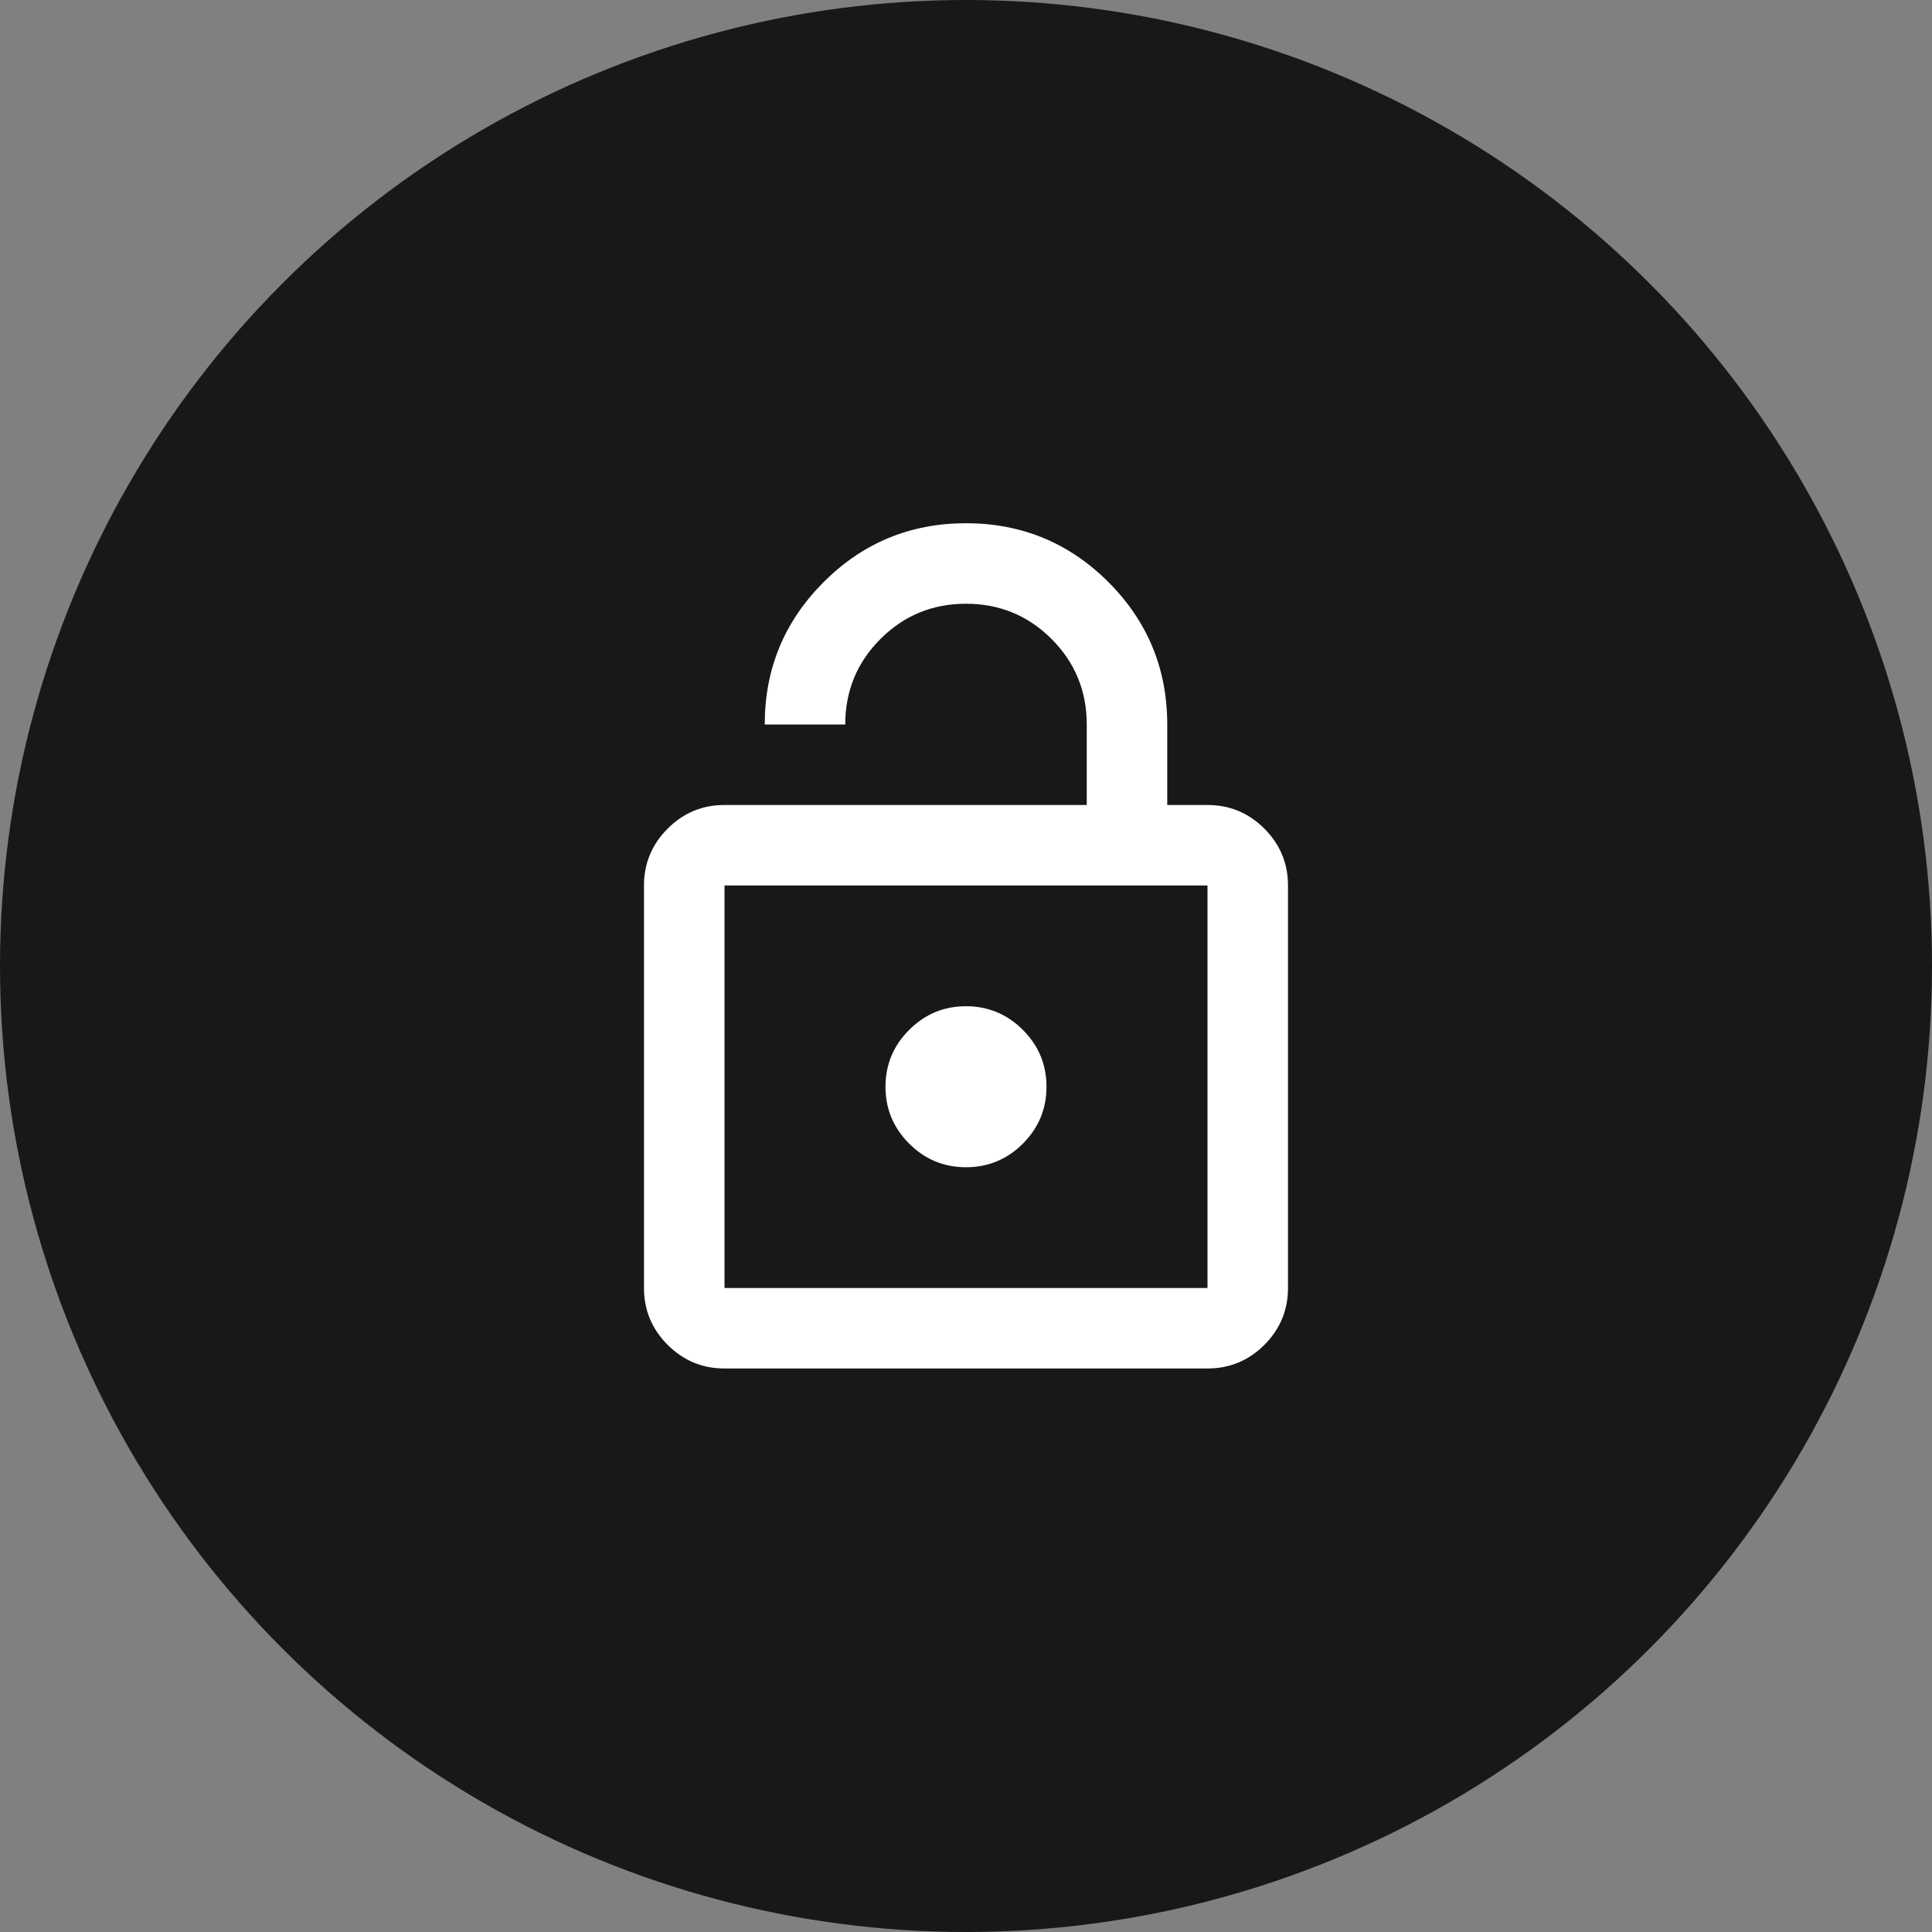
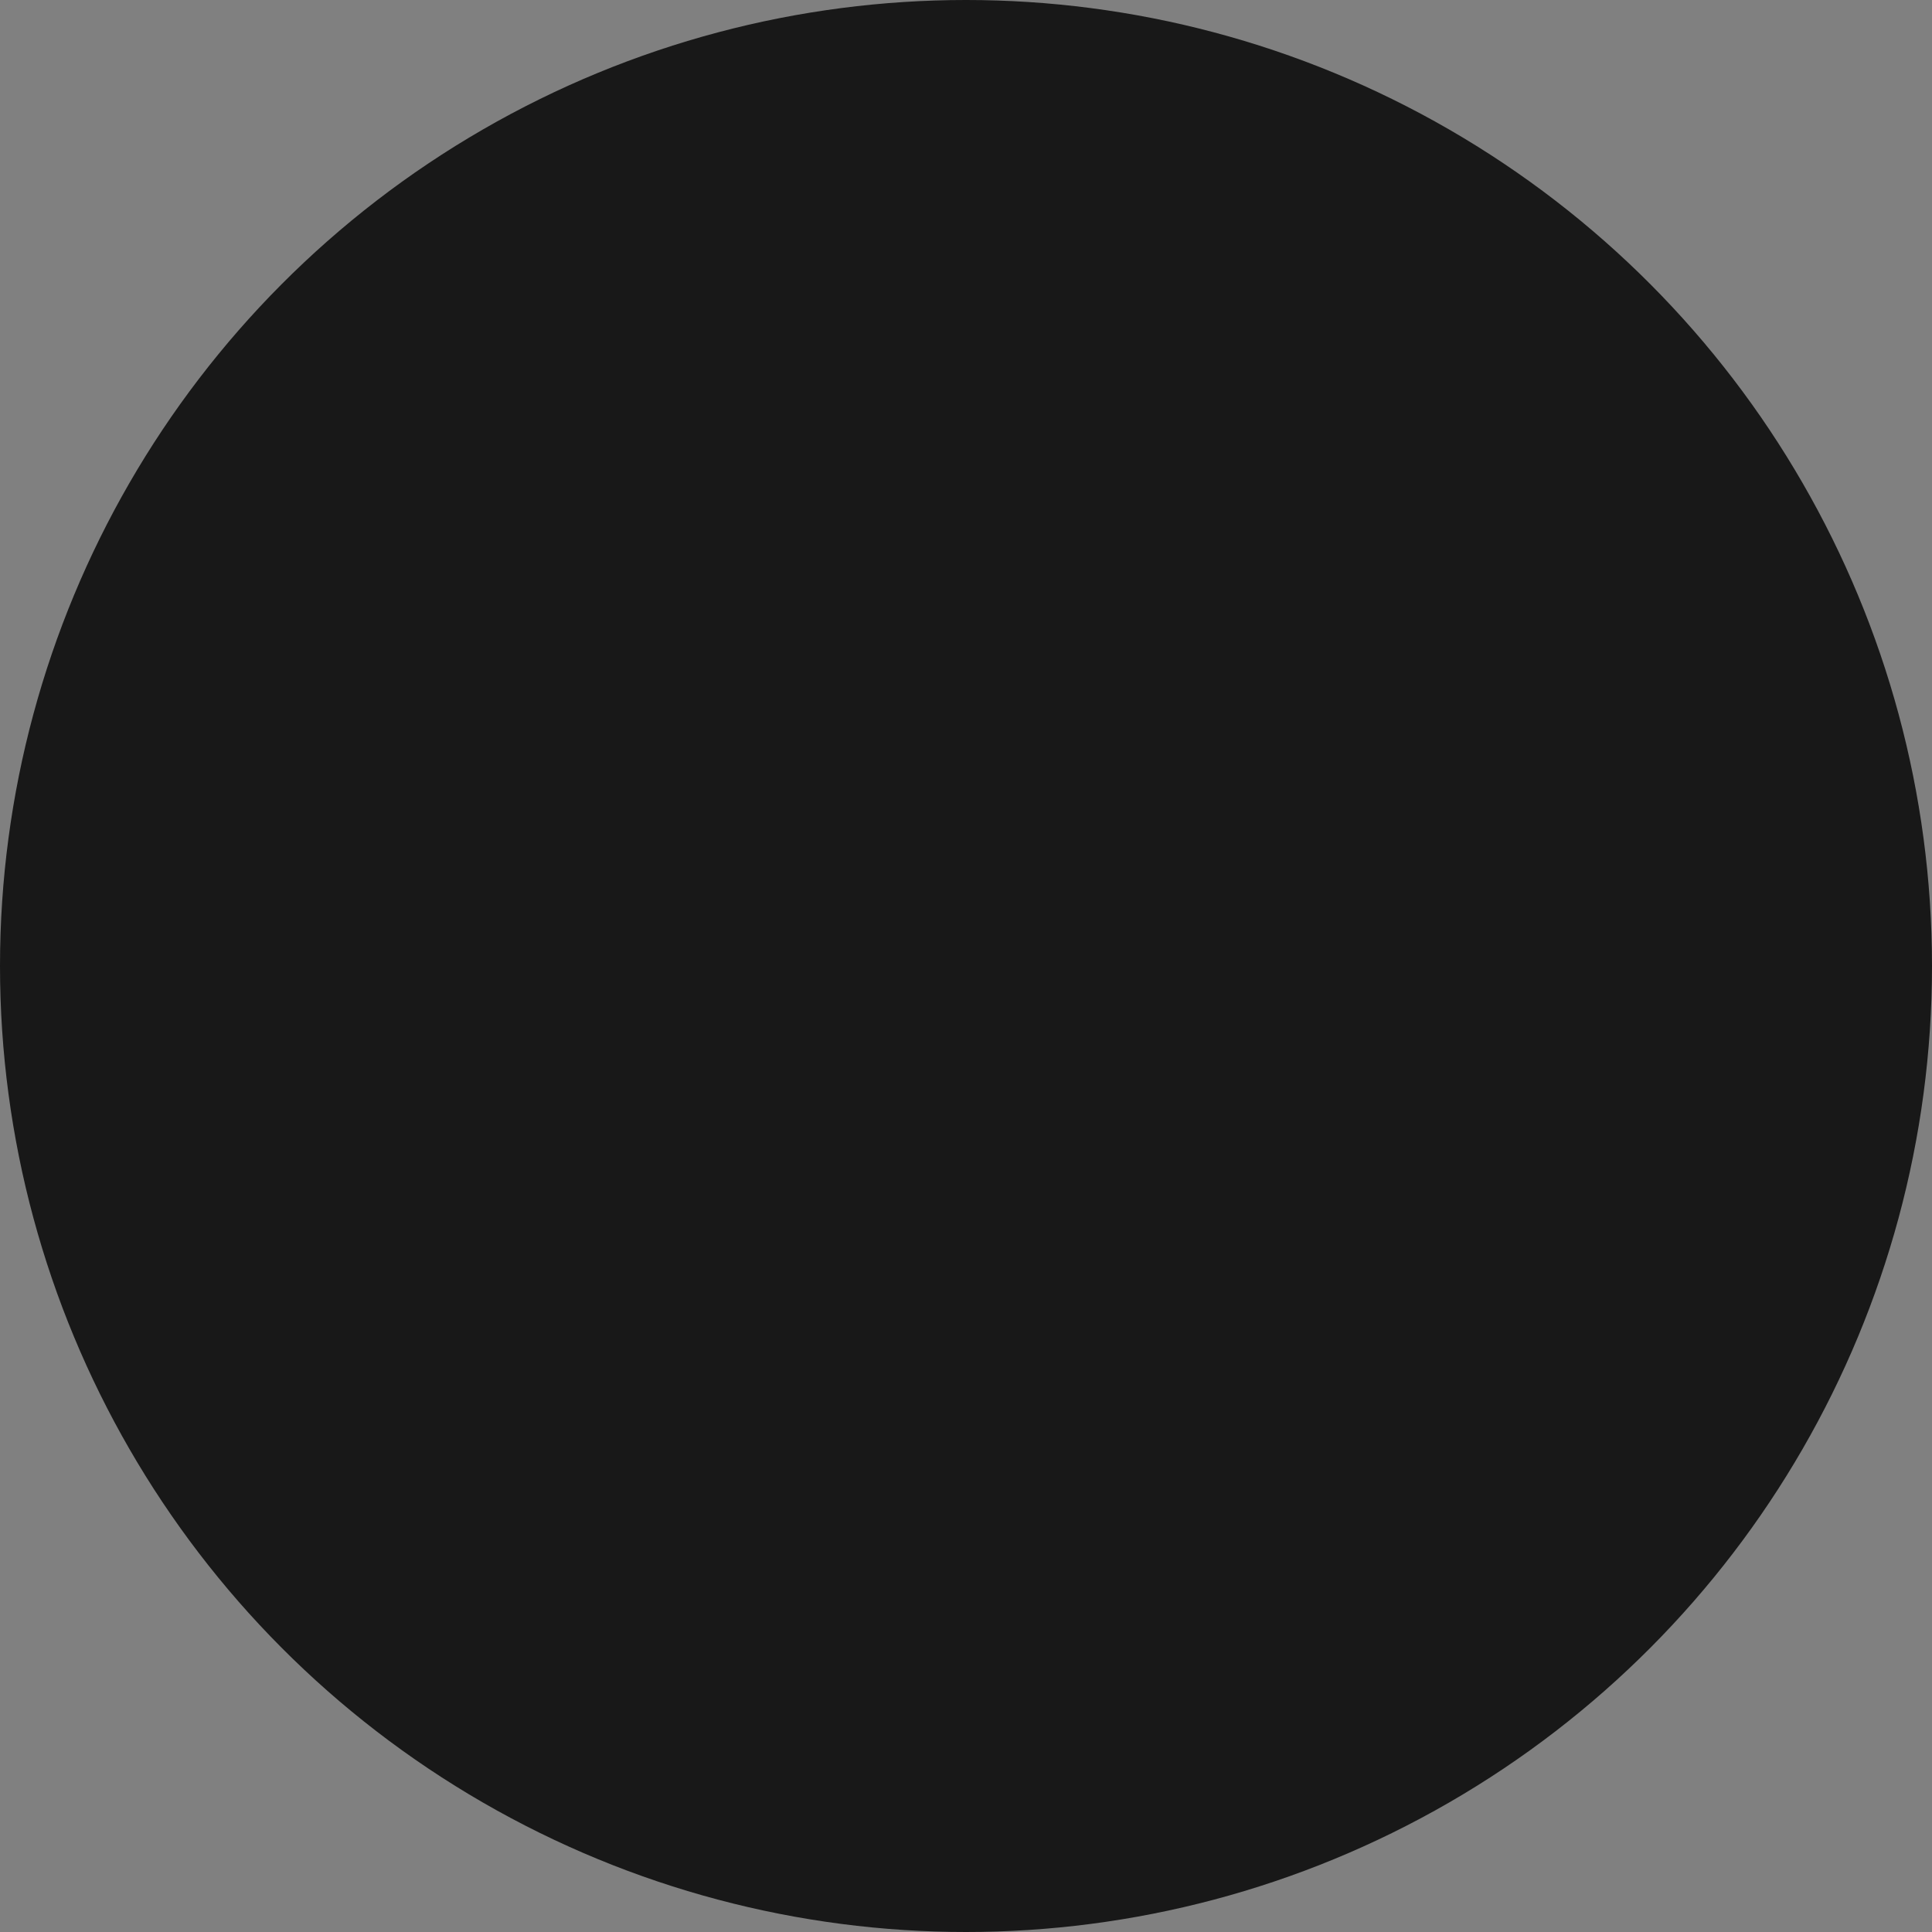
<svg xmlns="http://www.w3.org/2000/svg" fill="none" viewBox="0 0 80 80" height="80" width="80">
  <rect x="0" y="0" width="80" height="80" fill="#808080" stroke="none" />
  <circle fill="#181818" r="40" cy="40" cx="40" />
-   <path fill="white" d="M30 33.333H45V30C45 28.611 44.514 27.43 43.541 26.458C42.569 25.486 41.389 25 40 25C38.611 25 37.43 25.486 36.458 26.458C35.486 27.43 35 28.611 35 30H31.666C31.666 27.694 32.479 25.729 34.105 24.103C35.729 22.479 37.694 21.666 40 21.666C42.305 21.666 44.271 22.479 45.897 24.103C47.521 25.729 48.333 27.694 48.333 30V33.333H50C50.916 33.333 51.702 33.659 52.355 34.312C53.007 34.965 53.333 35.75 53.333 36.666V53.333C53.333 54.25 53.007 55.035 52.355 55.688C51.702 56.34 50.916 56.666 50 56.666H30C29.083 56.666 28.299 56.34 27.646 55.688C26.993 55.035 26.666 54.25 26.666 53.333V36.666C26.666 35.75 26.993 34.965 27.646 34.312C28.299 33.659 29.083 33.333 30 33.333ZM30 53.333H50V36.666H30V53.333ZM40 48.333C40.916 48.333 41.702 48.007 42.355 47.355C43.007 46.702 43.333 45.916 43.333 45C43.333 44.083 43.007 43.298 42.355 42.645C41.702 41.993 40.916 41.666 40 41.666C39.083 41.666 38.299 41.993 37.647 42.645C36.993 43.298 36.666 44.083 36.666 45C36.666 45.916 36.993 46.702 37.647 47.355C38.299 48.007 39.083 48.333 40 48.333Z" />
</svg>